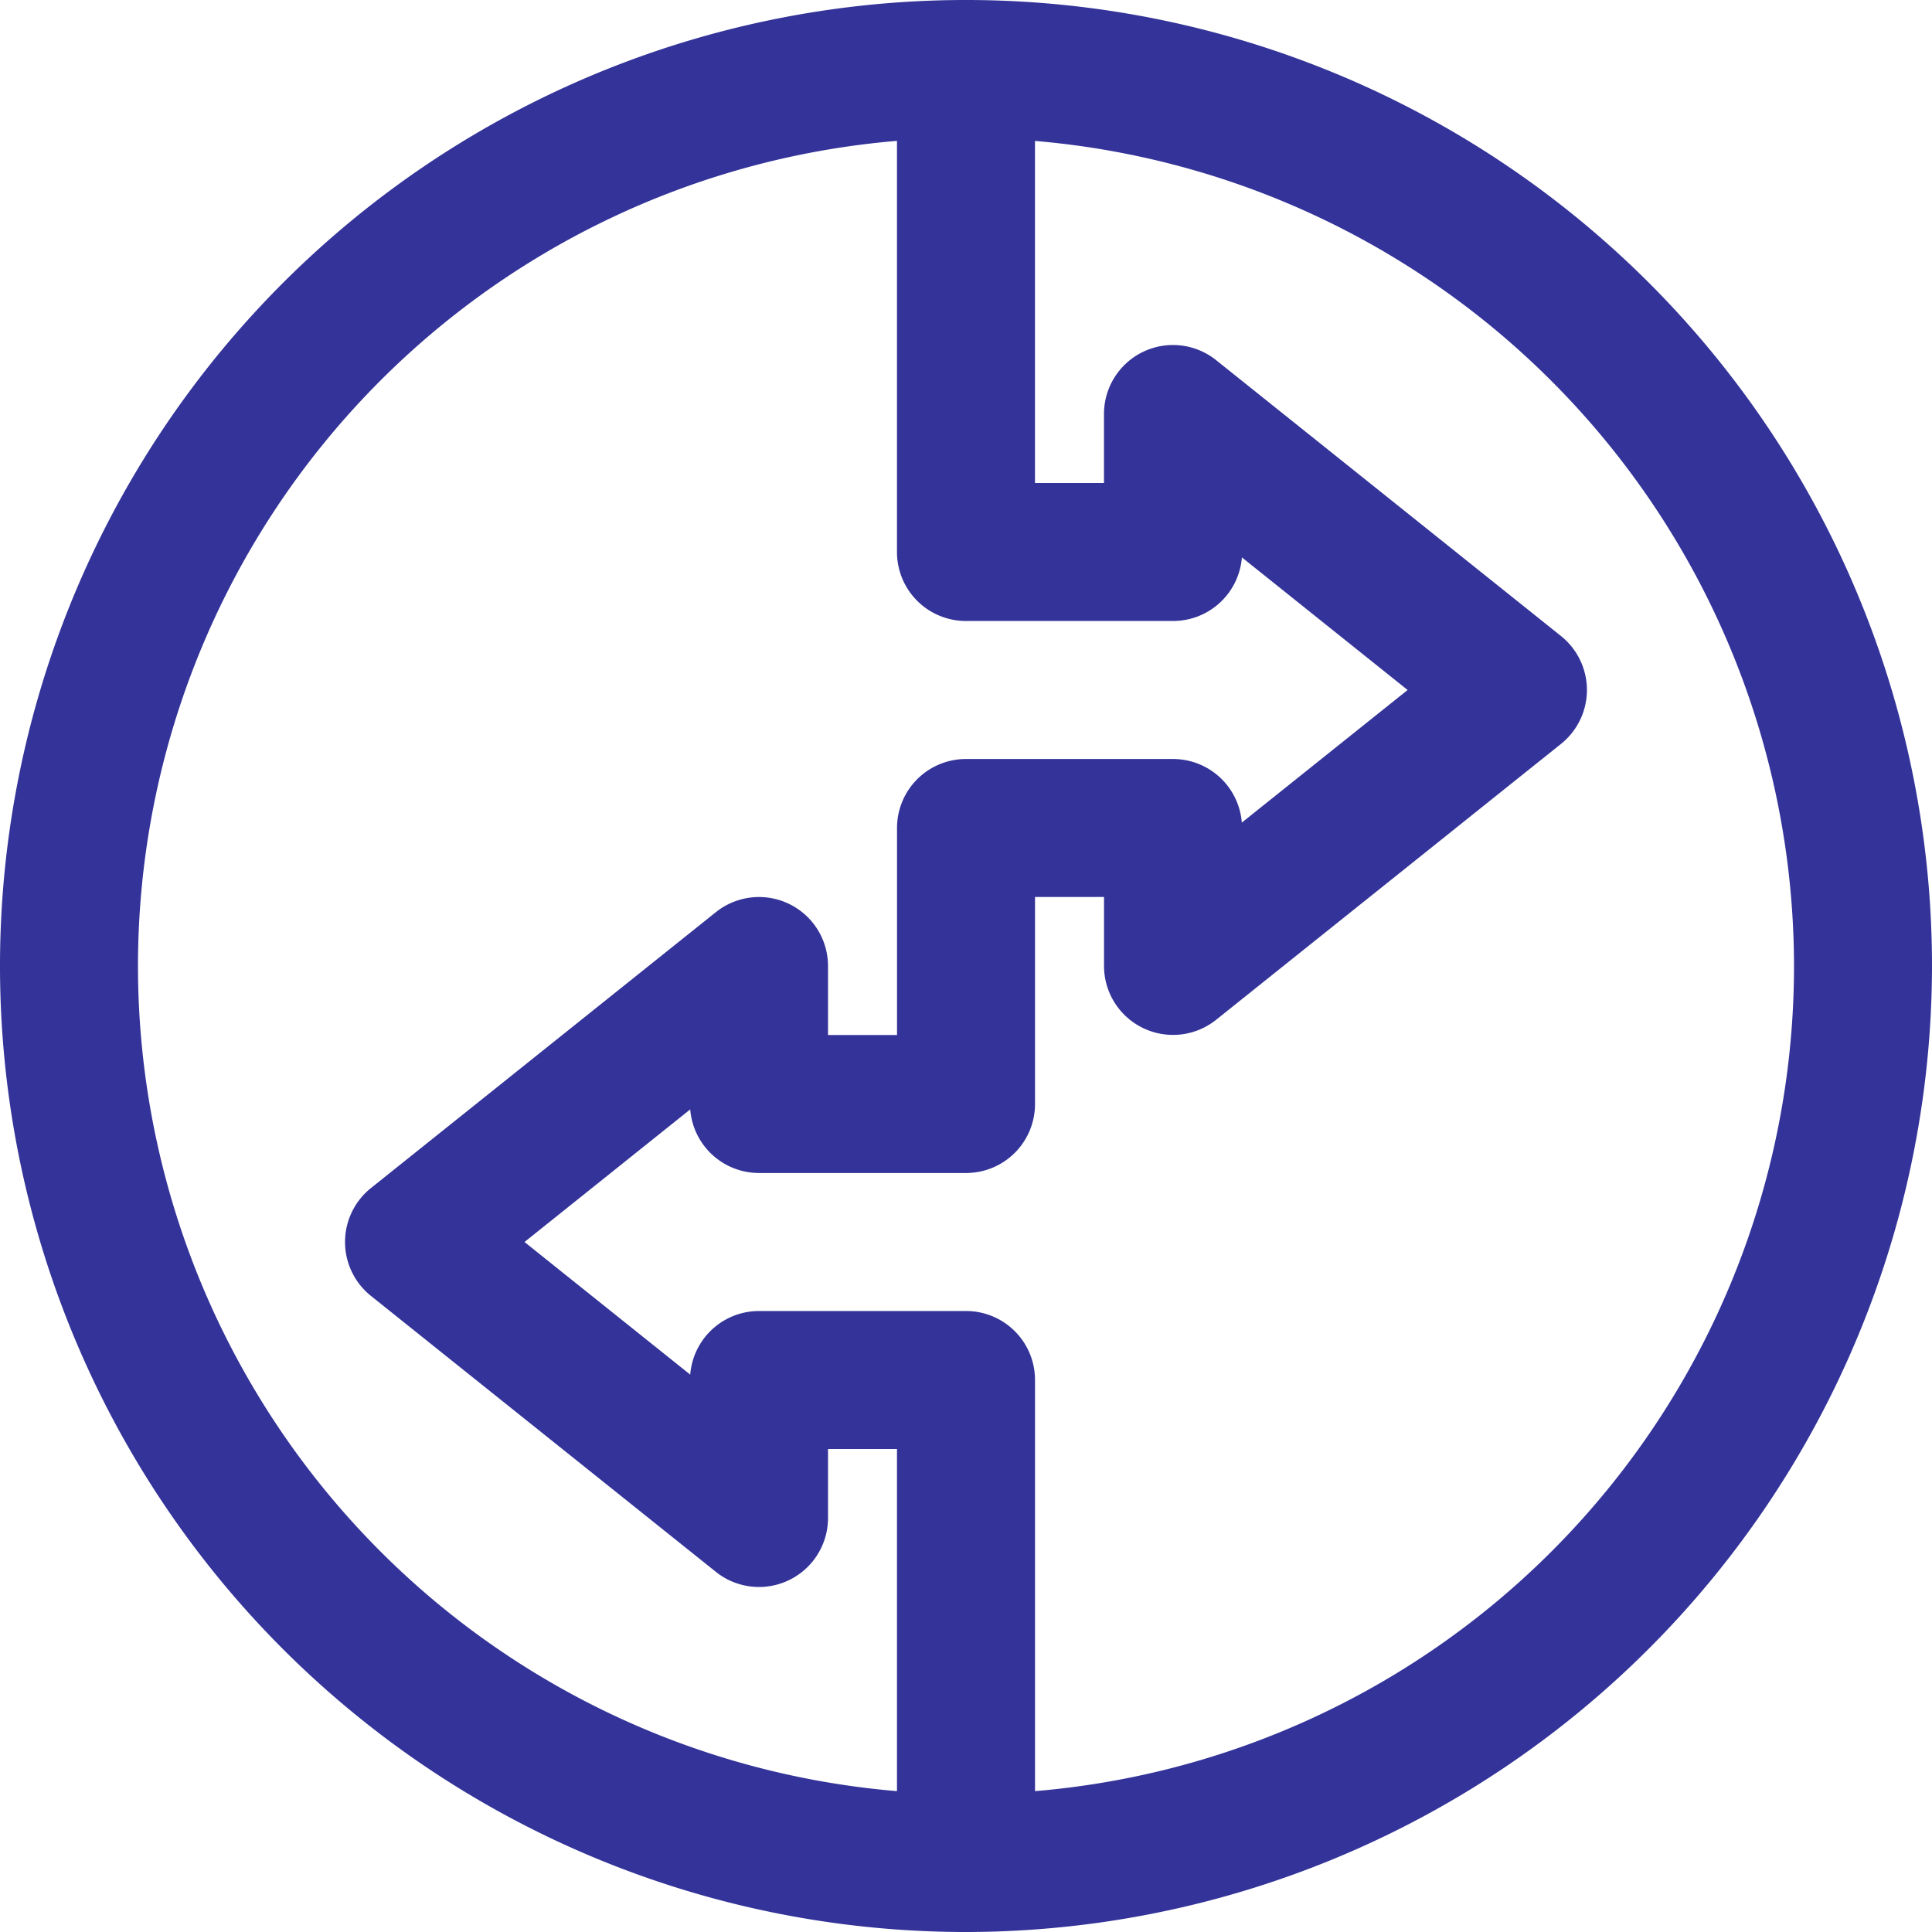
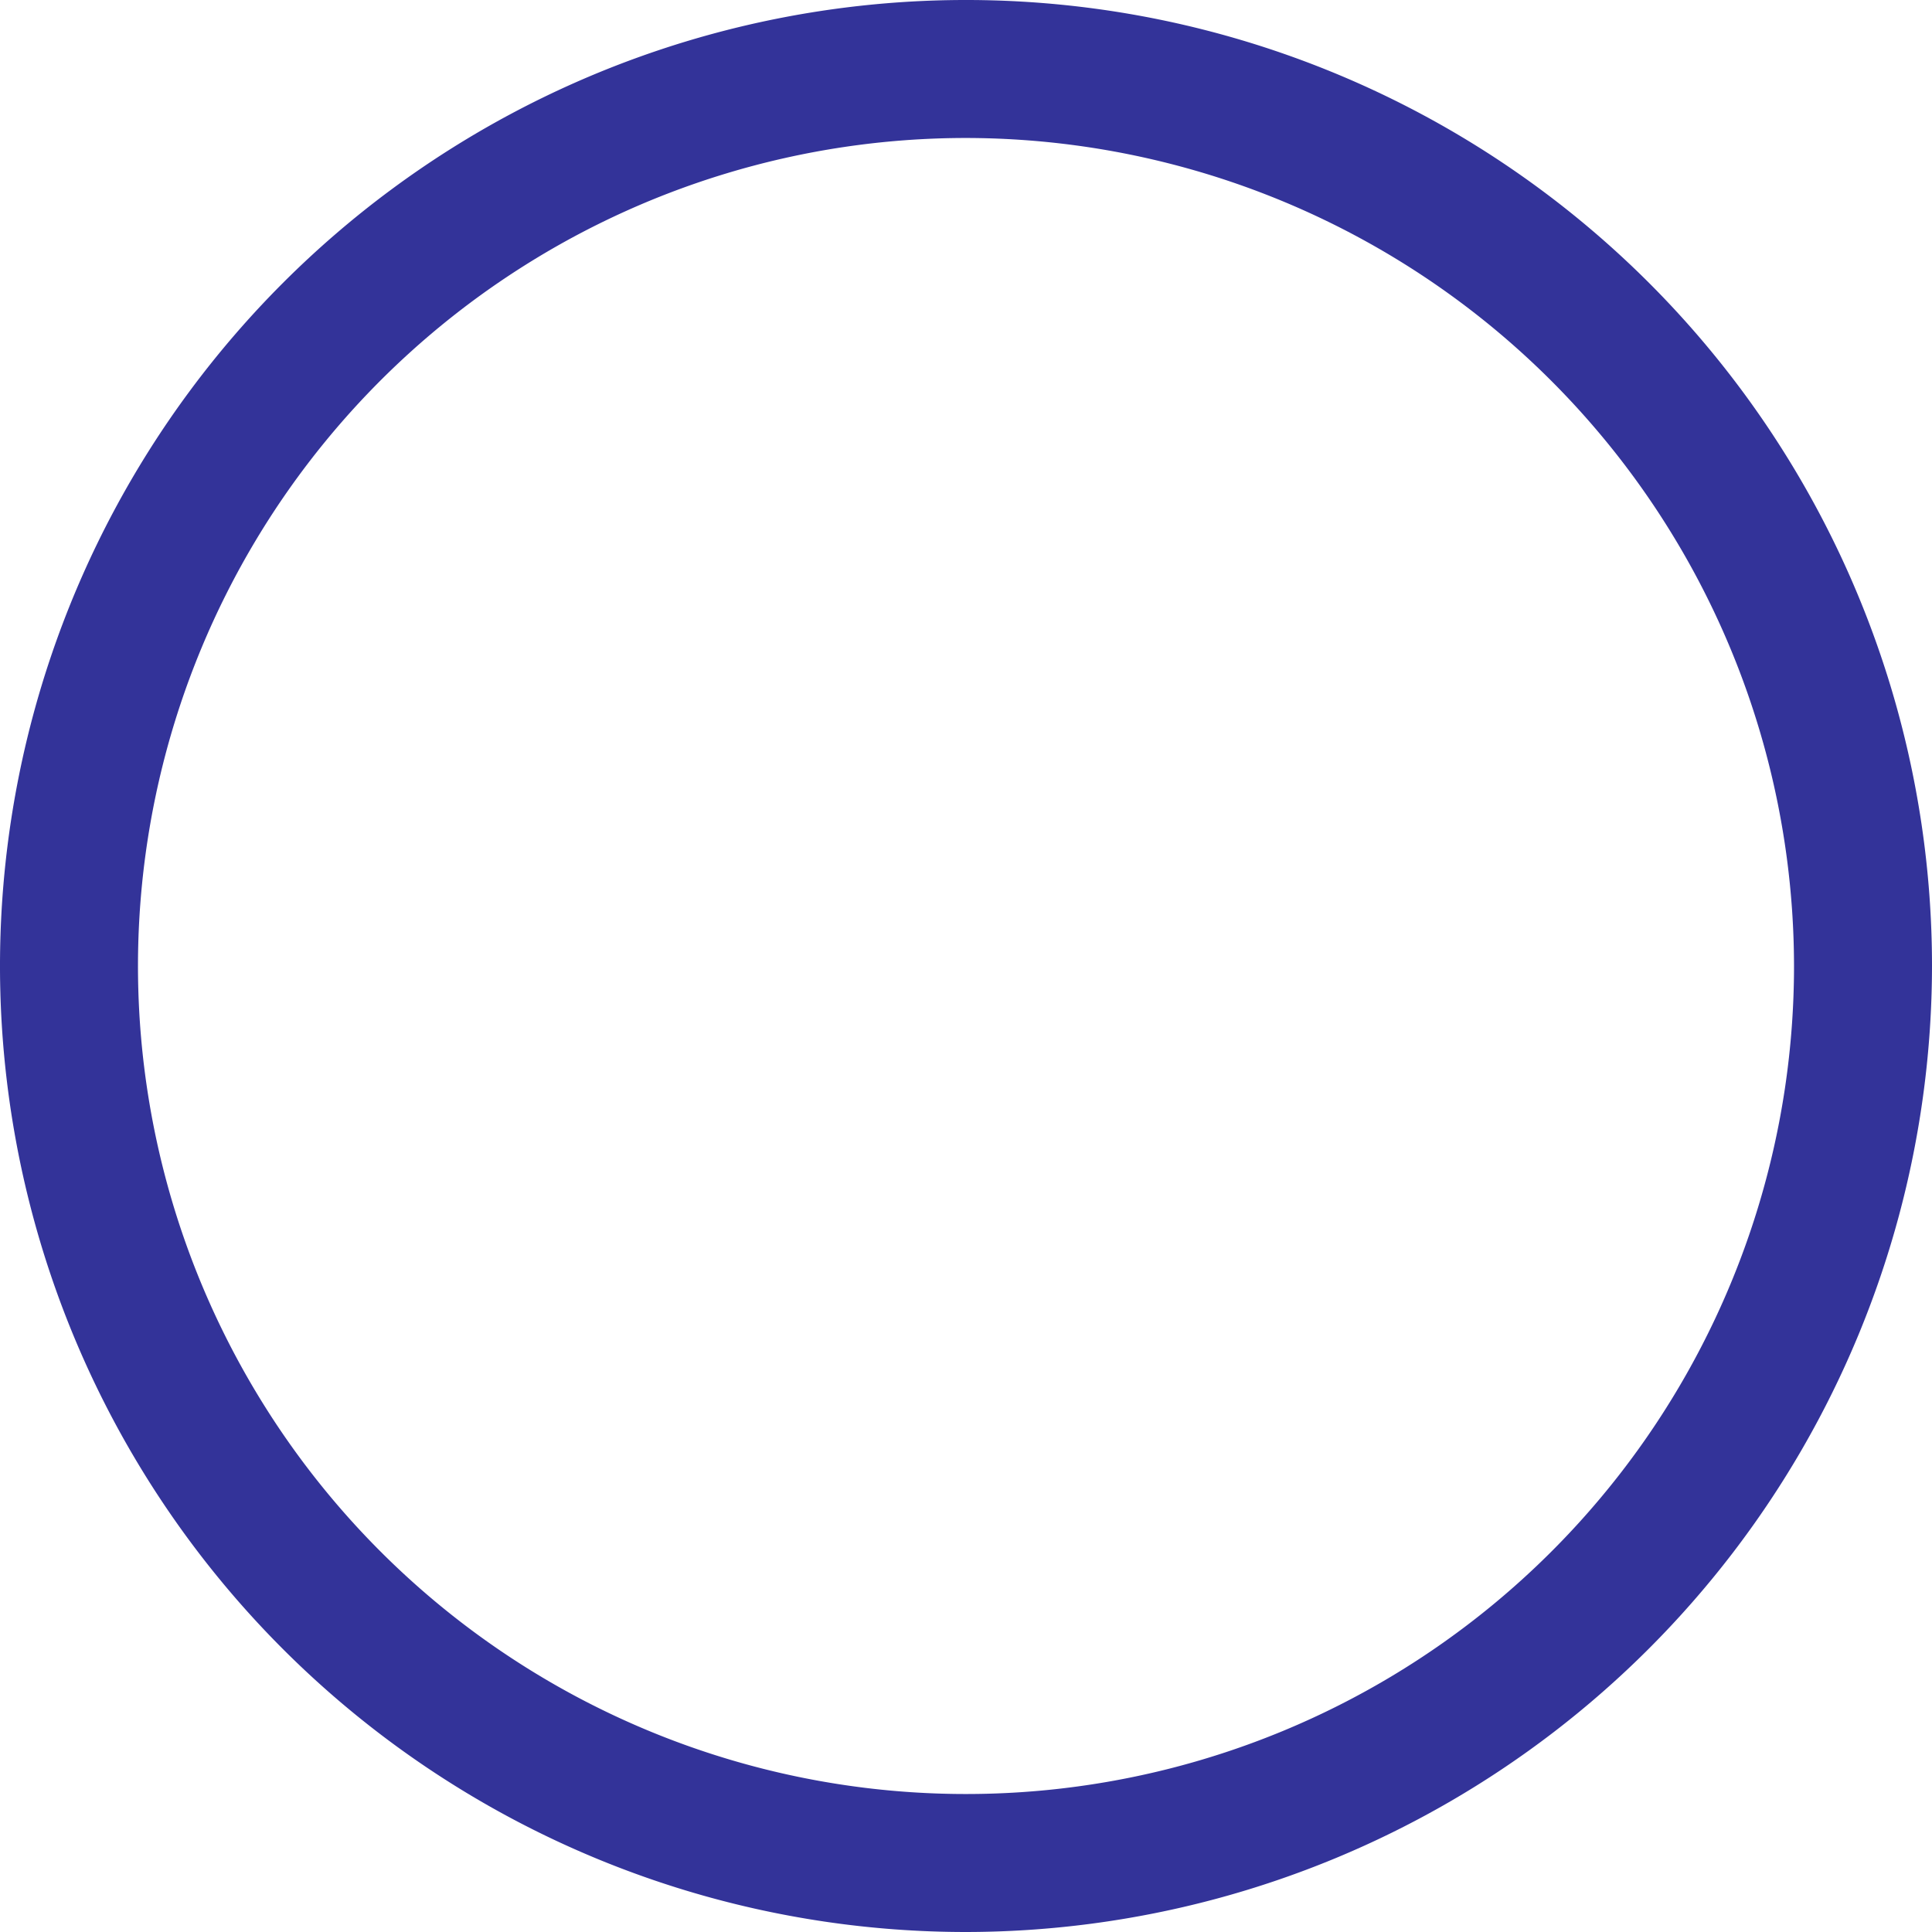
<svg xmlns="http://www.w3.org/2000/svg" width="50" height="50" viewBox="0 0 50 50">
  <g id="_14" data-name="14" transform="translate(-2 -2)">
-     <path id="Path_19411" data-name="Path 19411" d="M27,52A25,25,0,1,1,52,27,25.027,25.027,0,0,1,27,52ZM27,5.571A21.429,21.429,0,1,0,48.429,27,21.452,21.452,0,0,0,27,5.571Z" fill="#339" />
-     <path id="Path_19412" data-name="Path 19412" d="M23.071,52a1.784,1.784,0,0,1-1.786-1.786V39.5H19.5v1.786a1.786,1.786,0,0,1-2.9,1.395L7.67,35.537a1.787,1.787,0,0,1,0-2.789L16.6,25.605A1.786,1.786,0,0,1,19.5,27v1.786h1.786V23.429a1.784,1.784,0,0,1,1.786-1.786h5.357a1.786,1.786,0,0,1,1.78,1.646L34.5,19.857l-4.289-3.432a1.786,1.786,0,0,1-1.78,1.646H23.071a1.784,1.784,0,0,1-1.786-1.786V3.786a1.786,1.786,0,0,1,3.571,0V14.5h1.786V12.714a1.786,1.786,0,0,1,2.9-1.395l8.929,7.143a1.787,1.787,0,0,1,0,2.789l-8.929,7.143A1.786,1.786,0,0,1,26.643,27V25.214H24.857v5.357a1.784,1.784,0,0,1-1.786,1.786H17.714a1.786,1.786,0,0,1-1.78-1.646l-4.289,3.432,4.289,3.432a1.786,1.786,0,0,1,1.78-1.646h5.357a1.784,1.784,0,0,1,1.786,1.786v12.5A1.784,1.784,0,0,1,23.071,52Z" transform="translate(3.929)" fill="#339" />
+     <path id="Path_19411" data-name="Path 19411" d="M27,52A25,25,0,1,1,52,27,25.027,25.027,0,0,1,27,52M27,5.571A21.429,21.429,0,1,0,48.429,27,21.452,21.452,0,0,0,27,5.571Z" fill="#339" />
  </g>
</svg>